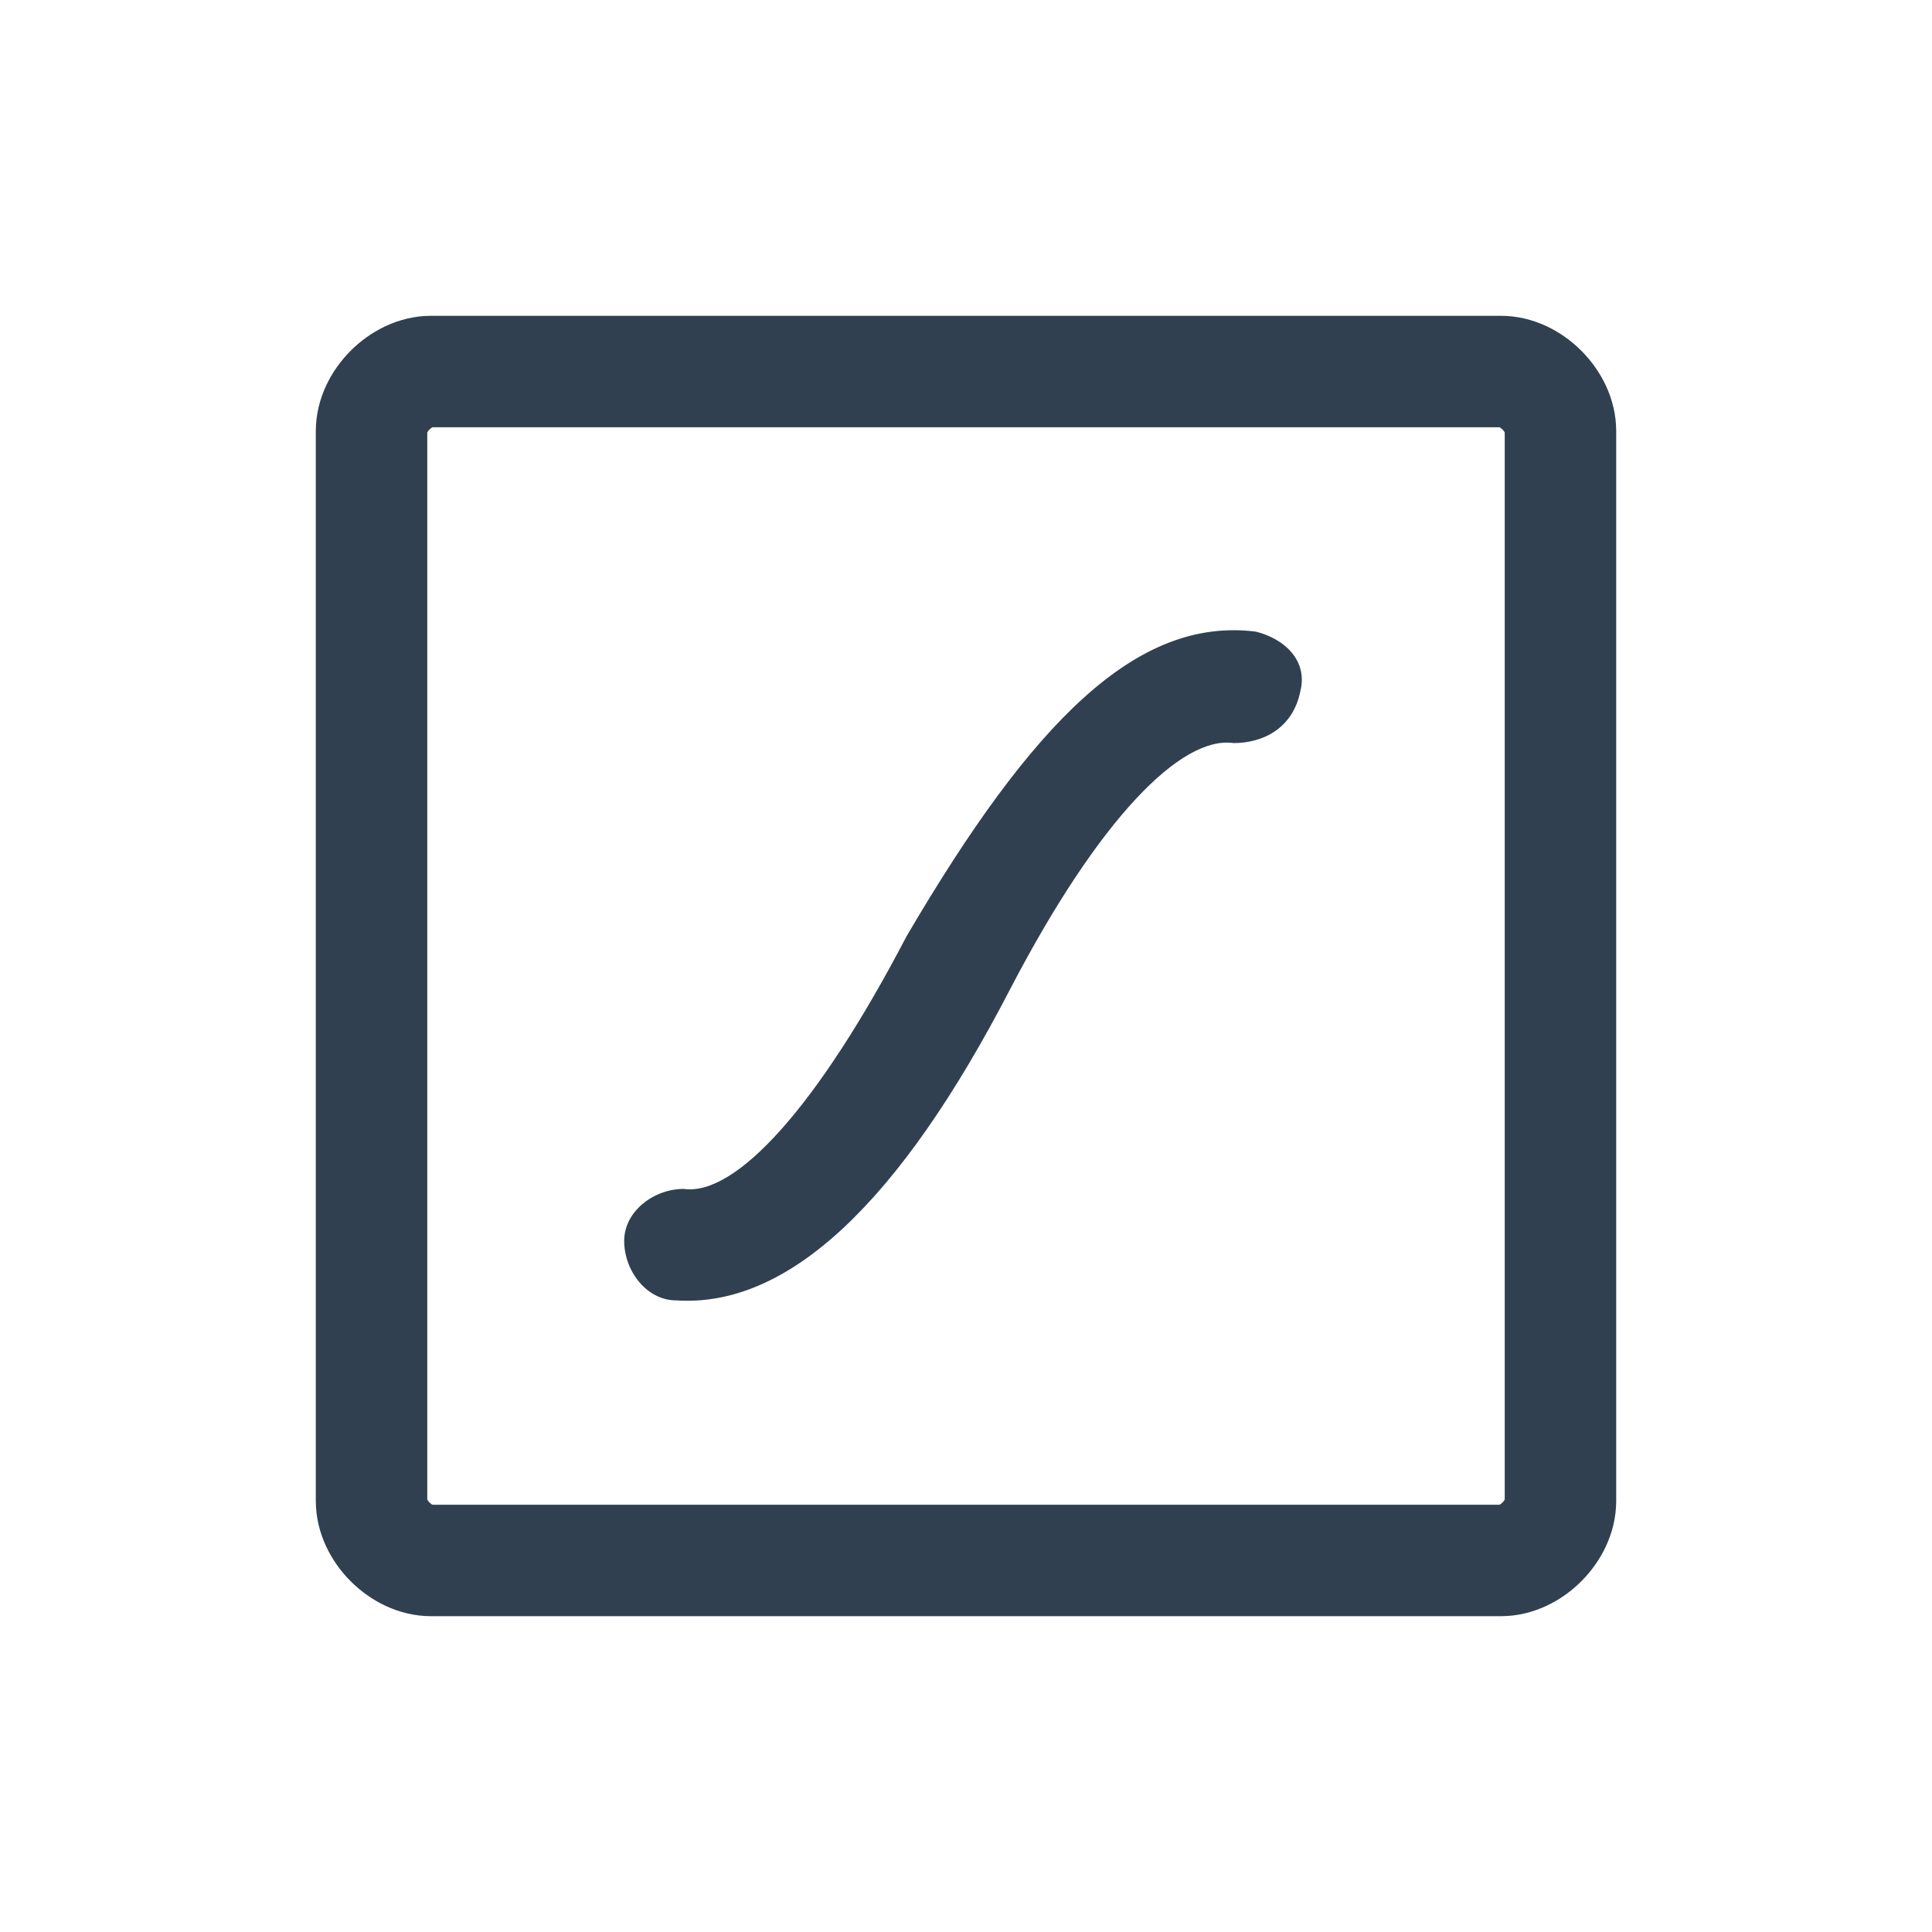
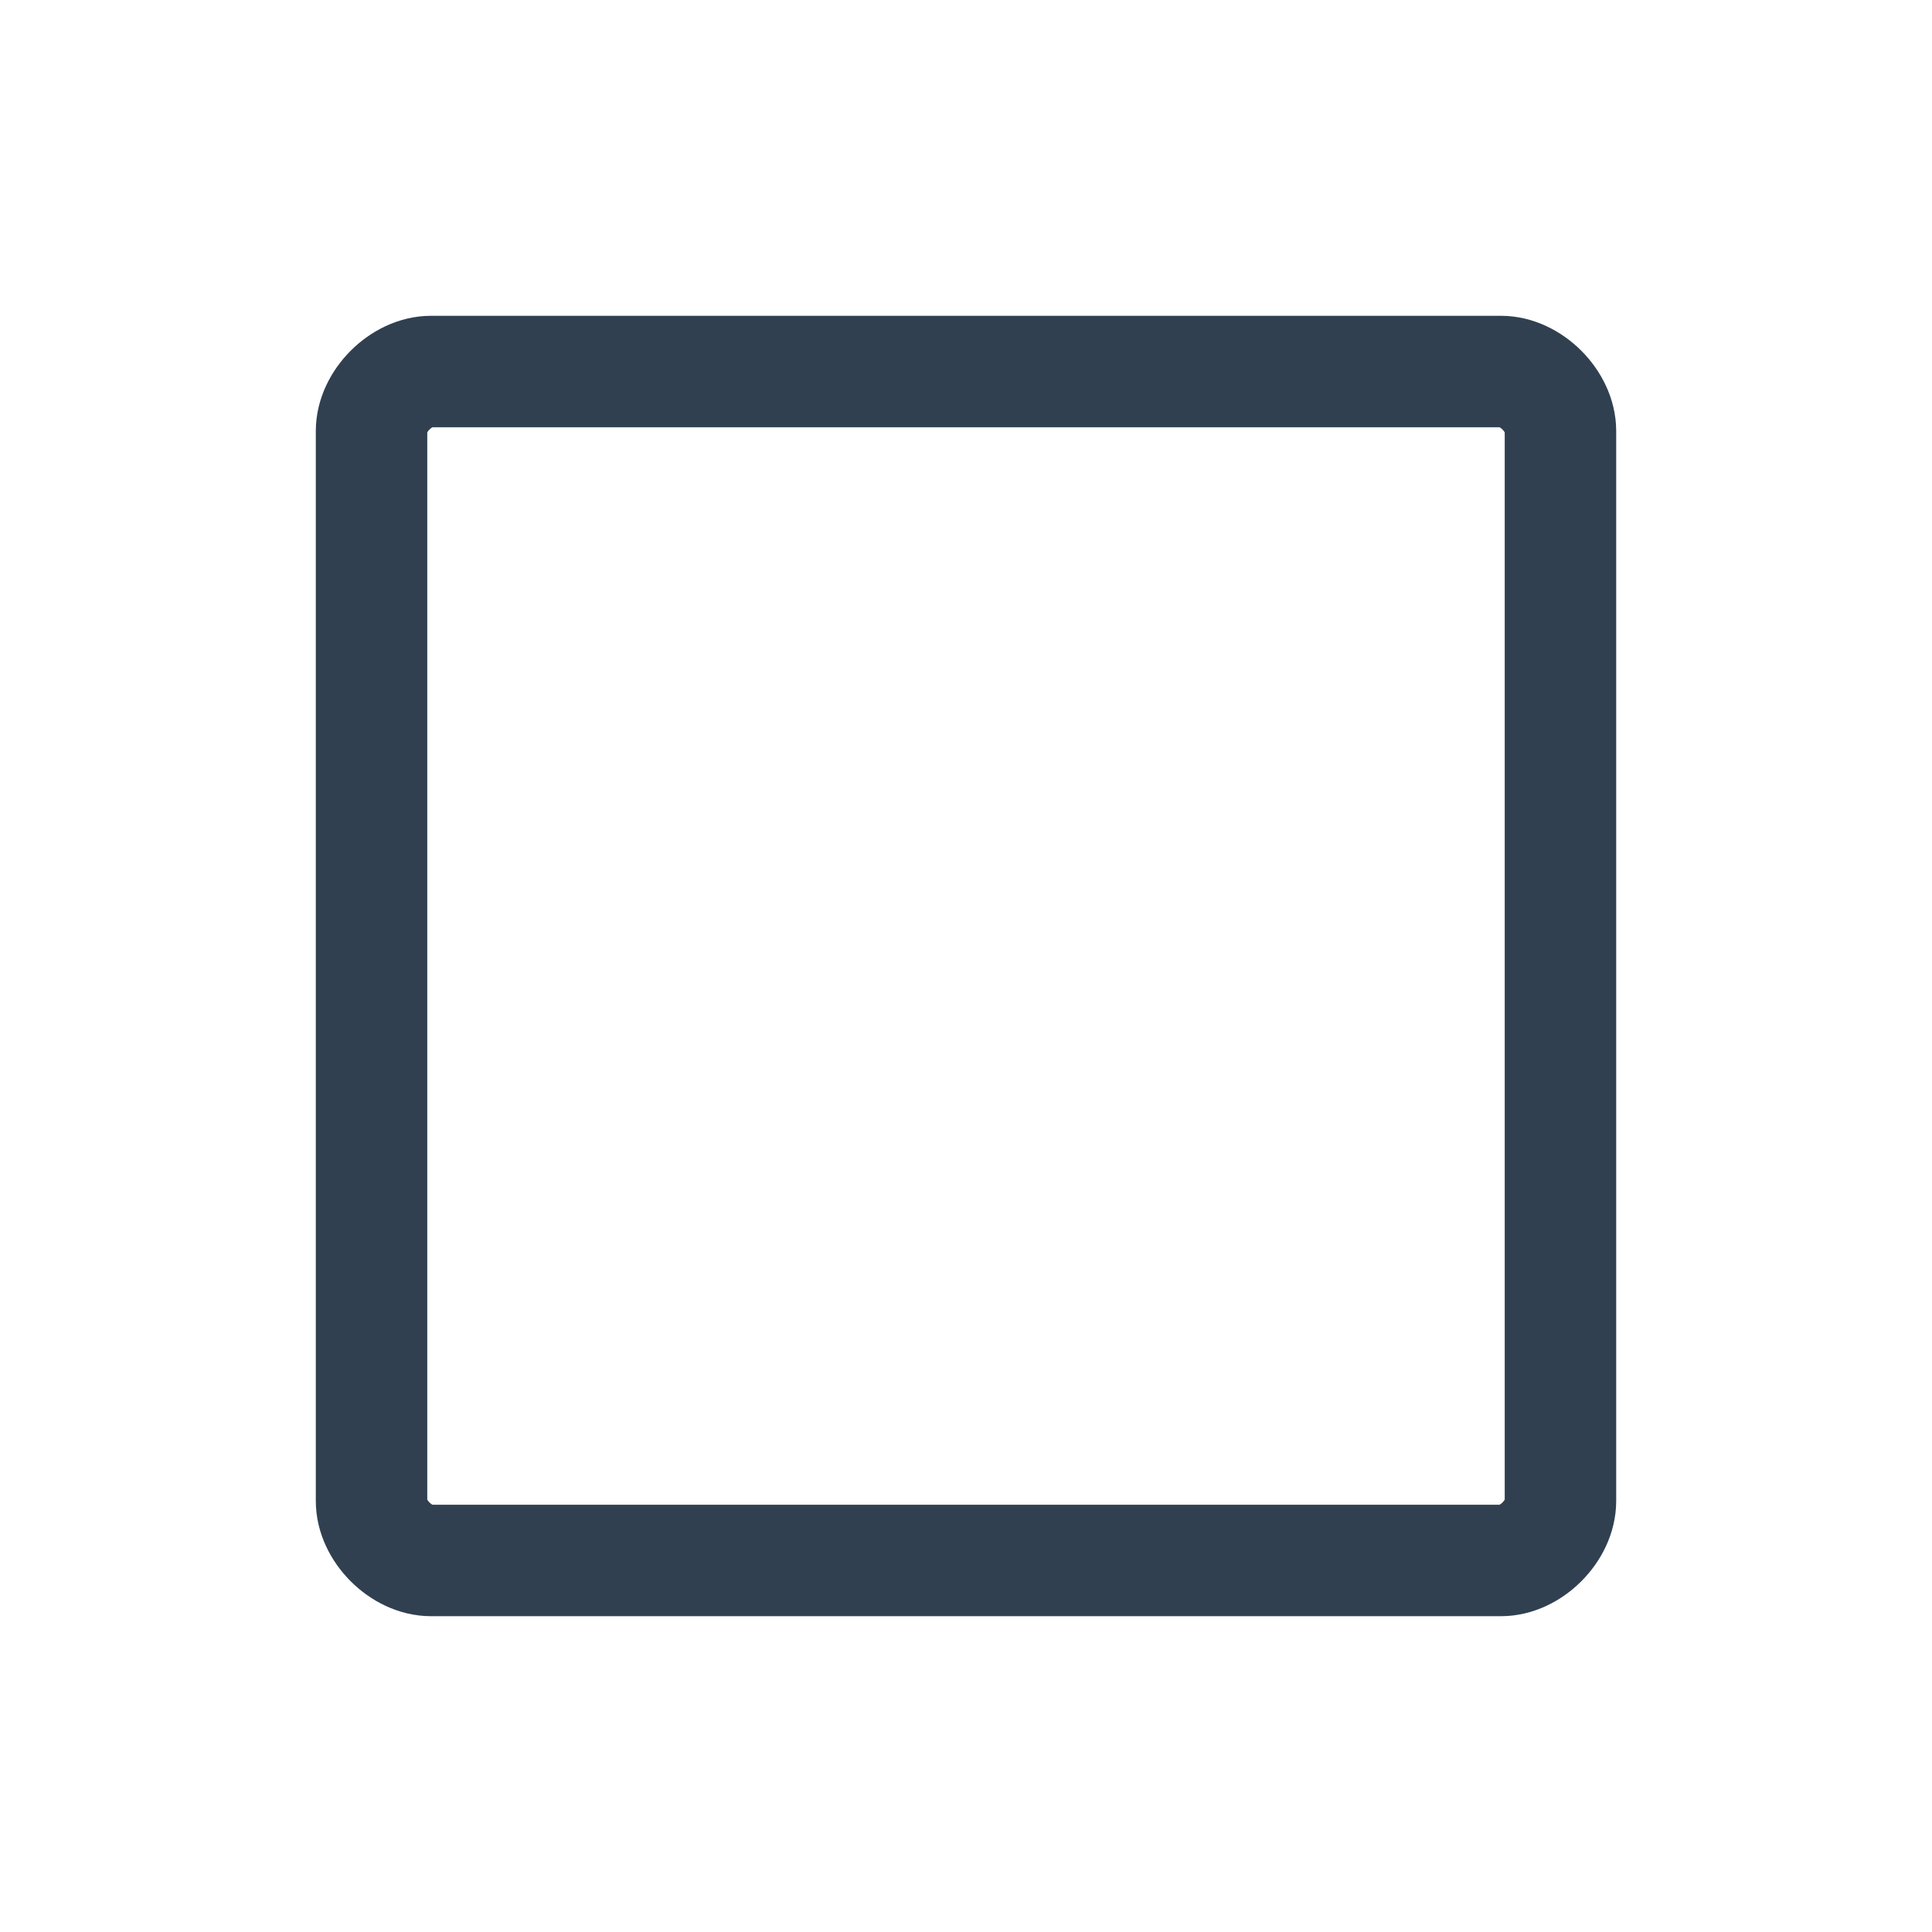
<svg xmlns="http://www.w3.org/2000/svg" version="1.1" id="th_color" x="0px" y="0px" viewBox="0 0 26 26" style="enable-background:new 0 0 26 26;" xml:space="preserve">
  <style type="text/css">
	.st0{fill:none;stroke:#304050;stroke-width:1.5;stroke-linecap:round;stroke-linejoin:round;}
	.st1{fill:#304050;}
</style>
  <path class="st0" d="M5.8,5h14.4C20.6,5,21,5.4,21,5.8v14.4c0,0.4-0.4,0.8-0.8,0.8H5.8C5.4,21,5,20.6,5,20.2V5.8C5,5.4,5.4,5,5.8,5z  " />
-   <path id="path_2_" class="st1" d="M16.9,8.5c0.4,0.1,0.7,0.4,0.6,0.8C17.4,9.8,17,10,16.6,10c-0.7-0.1-1.8,1-3,3.3  c-1.5,2.9-3,4.3-4.5,4.2c-0.4,0-0.7-0.4-0.7-0.8c0-0.4,0.4-0.7,0.8-0.7c0.7,0.1,1.8-1.1,3-3.4C13.9,9.7,15.3,8.3,16.9,8.5z" />
</svg>